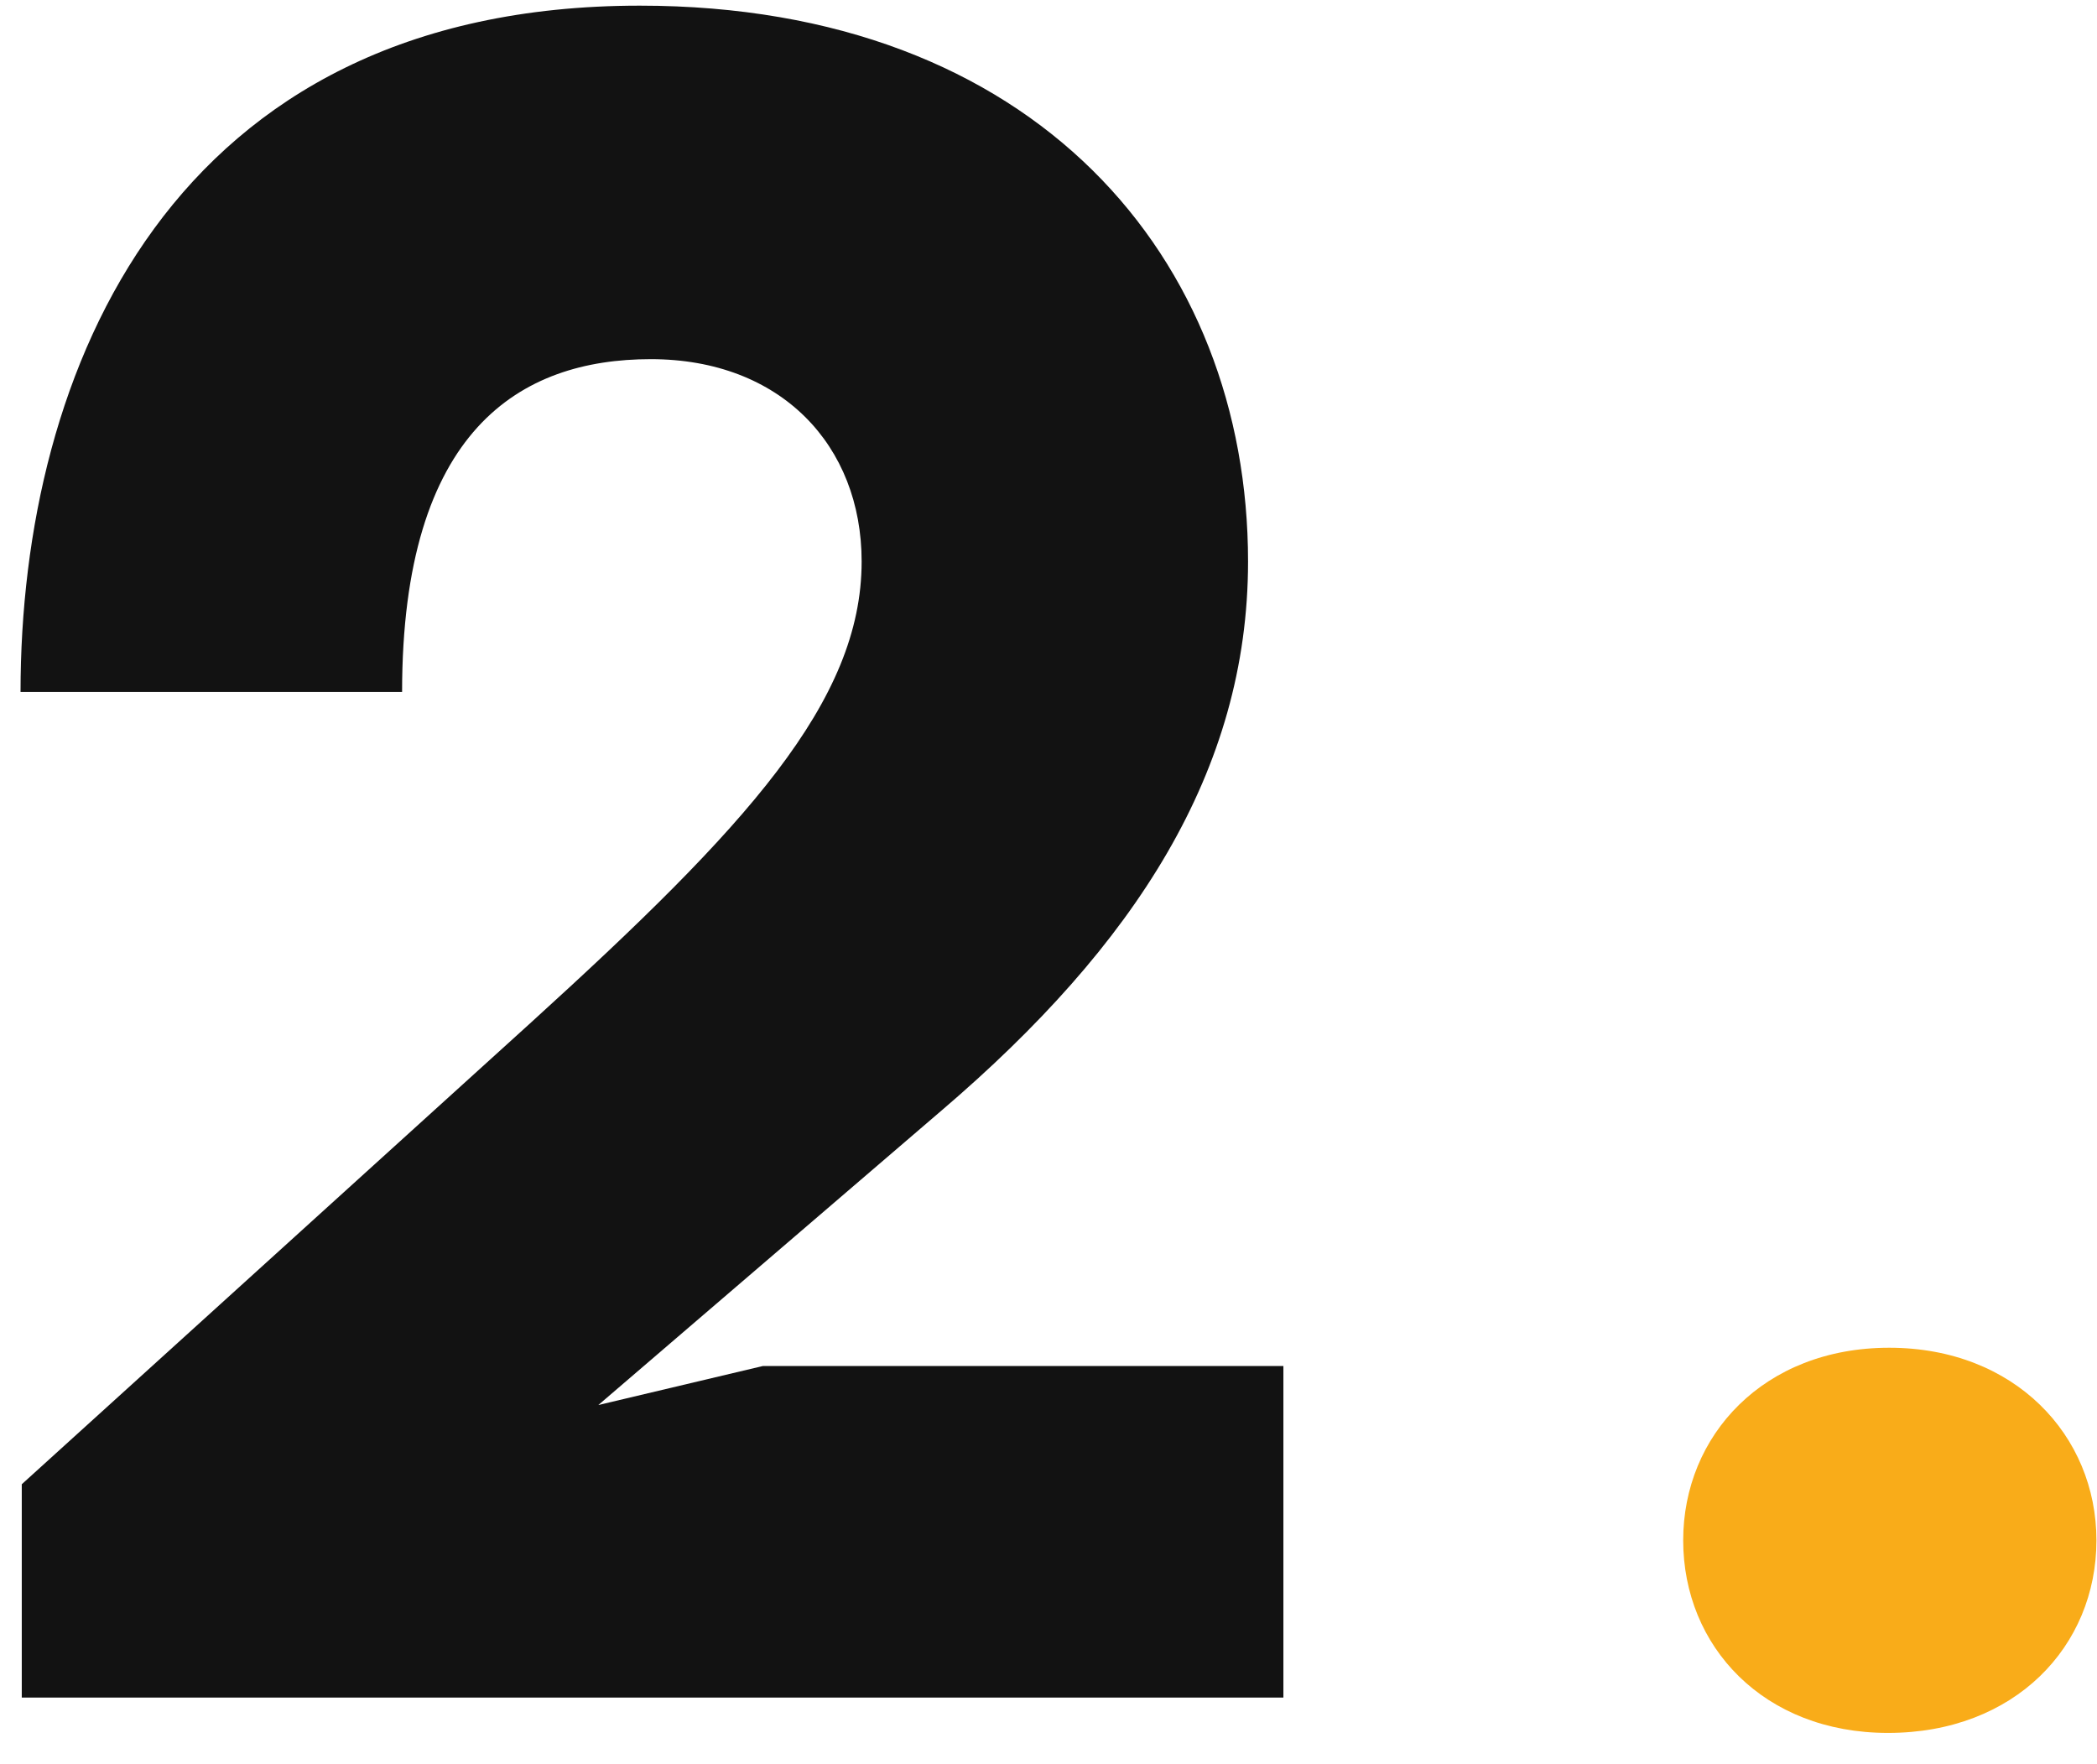
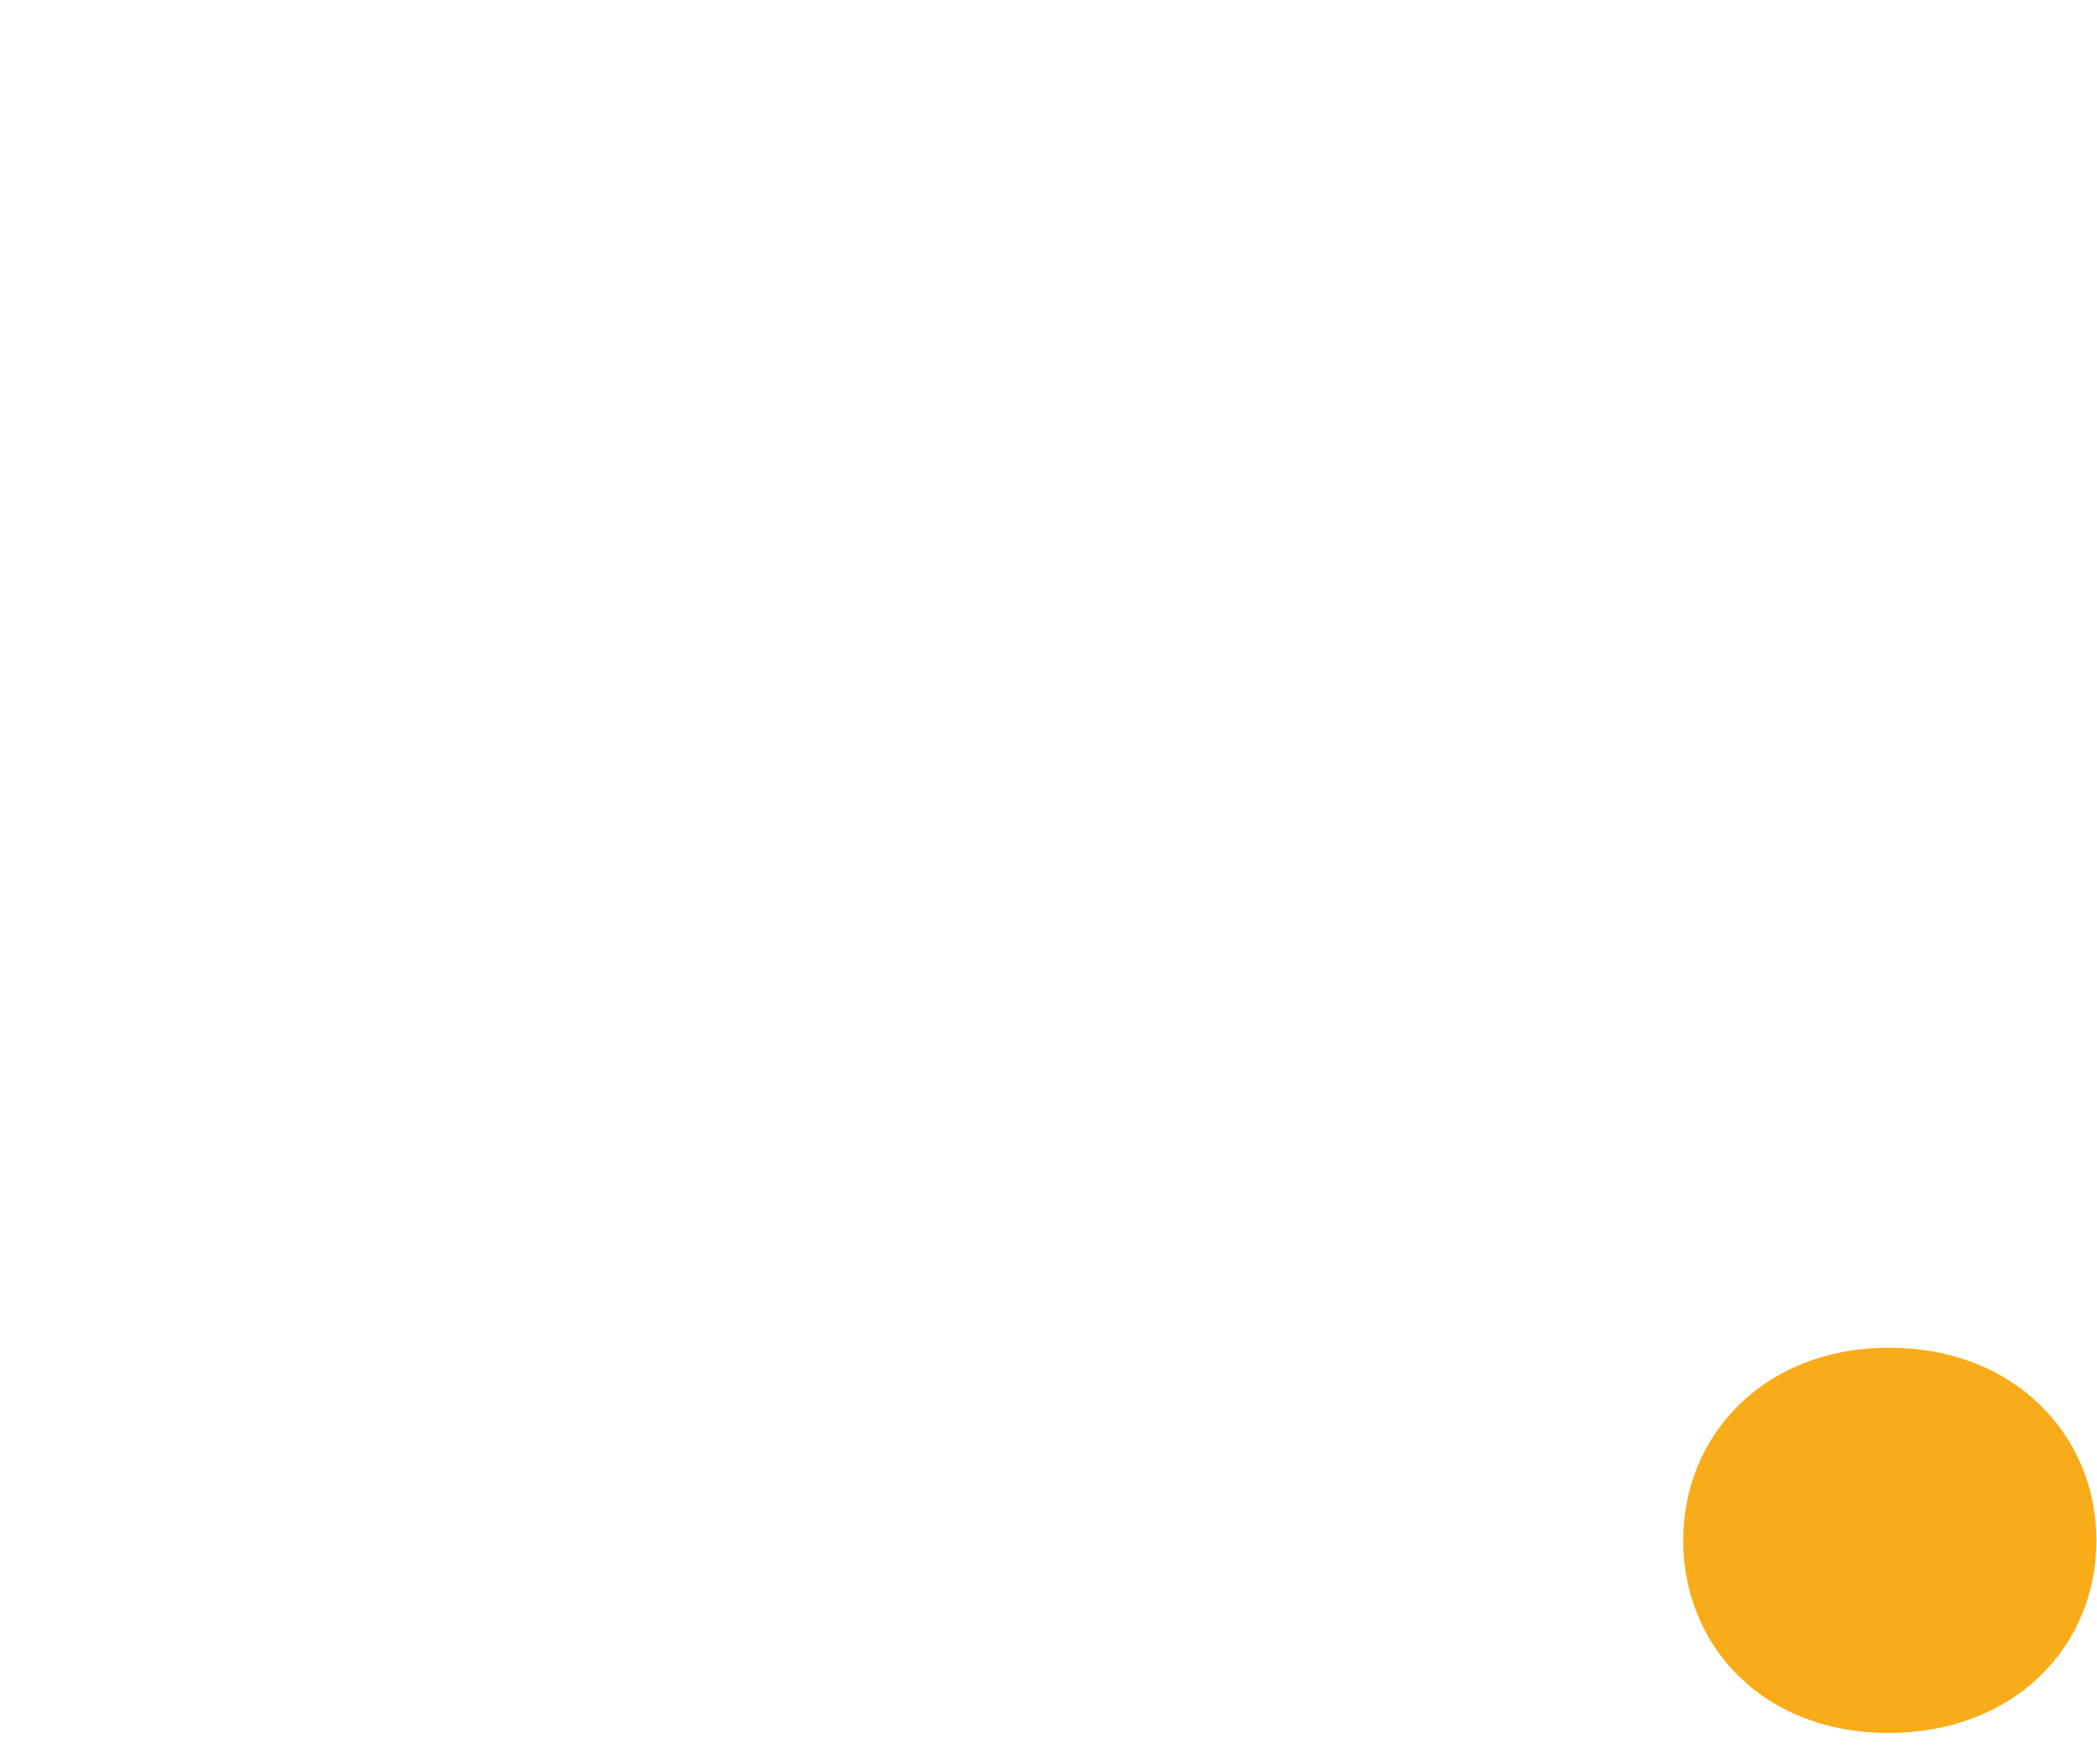
<svg xmlns="http://www.w3.org/2000/svg" width="63" height="53" viewBox="0 0 63 53" fill="none">
-   <path d="M38.557 51V41.039H22.919L17.976 42.211L28.303 33.349C34.089 28.405 37.495 23.168 37.495 16.869C37.495 7.787 31.123 0.17 19.221 0.17C5.122 0.17 0.617 11.156 0.617 20.788H12.08C12.08 12.914 15.632 10.79 19.55 10.79C23.469 10.79 25.886 13.39 25.886 16.869C25.886 21.081 22.407 24.852 15.961 30.712L0.654 44.591V51H38.557Z" fill="#121212" />
  <path d="M56.721 52.062C60.529 52.062 62.983 49.462 62.983 46.276C62.983 43.127 60.529 40.49 56.757 40.49C52.985 40.49 50.568 43.127 50.568 46.276C50.568 49.462 52.985 52.062 56.721 52.062Z" fill="#F9AC19" />
</svg>